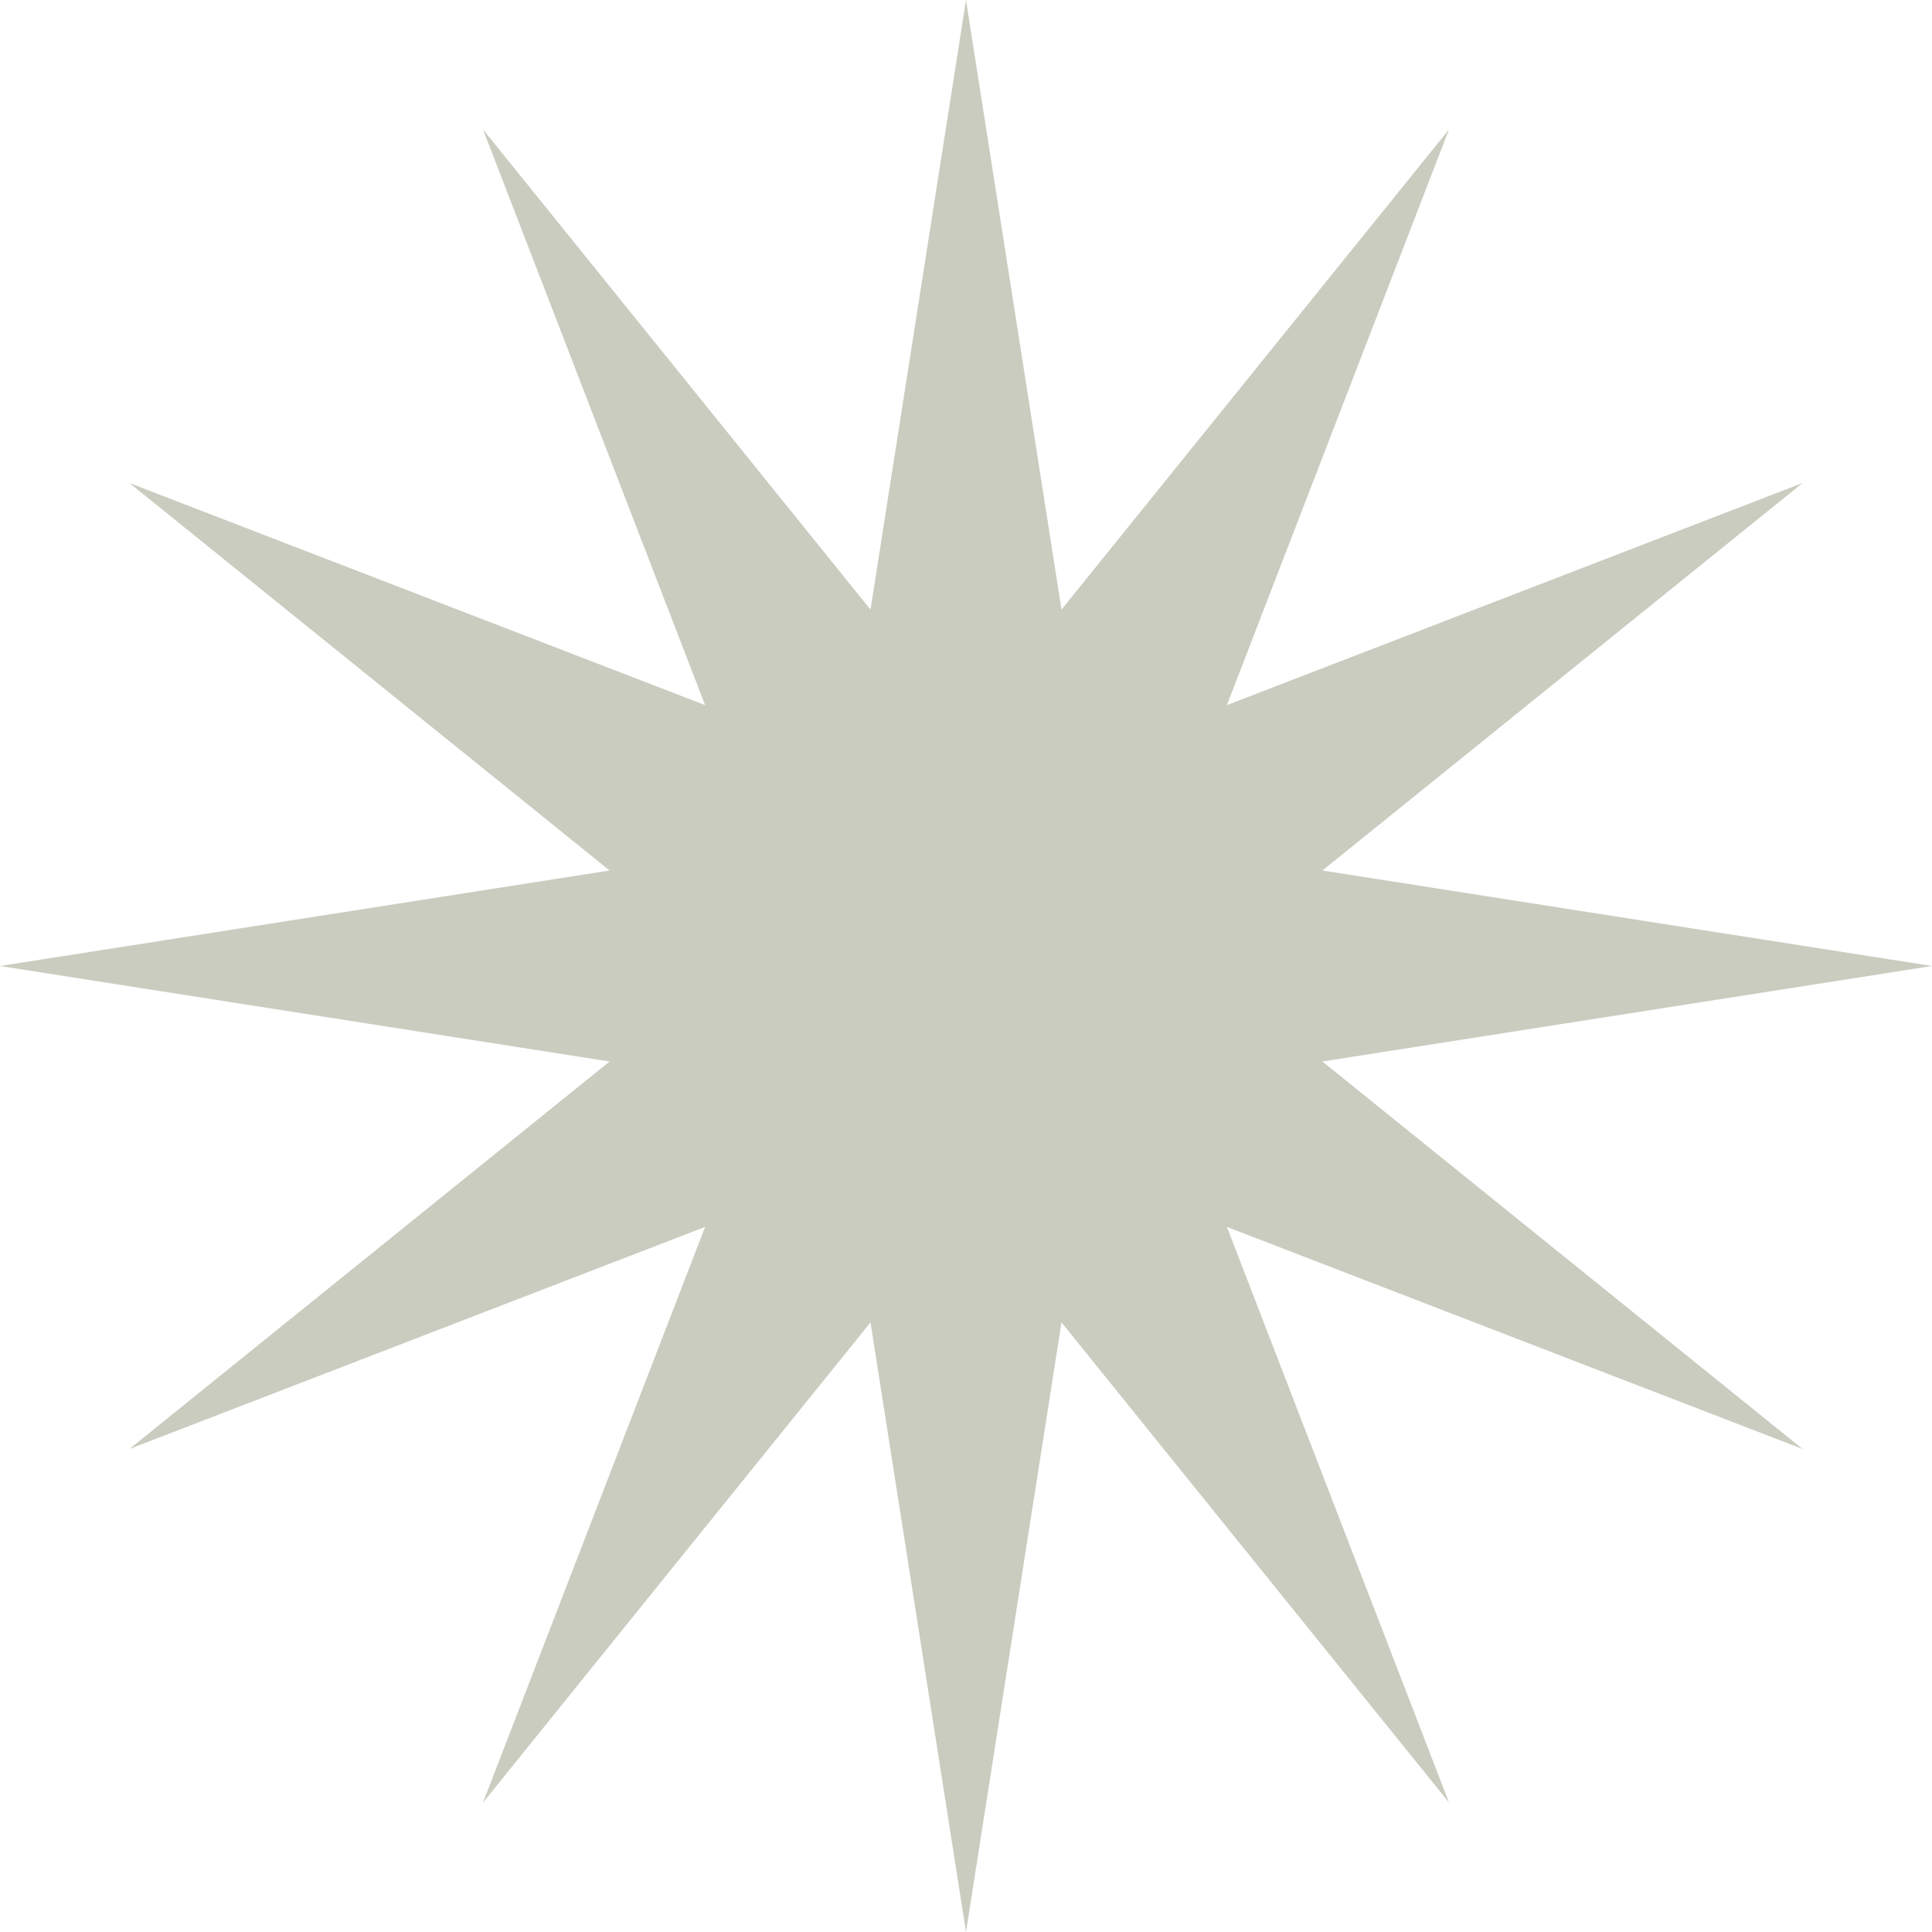
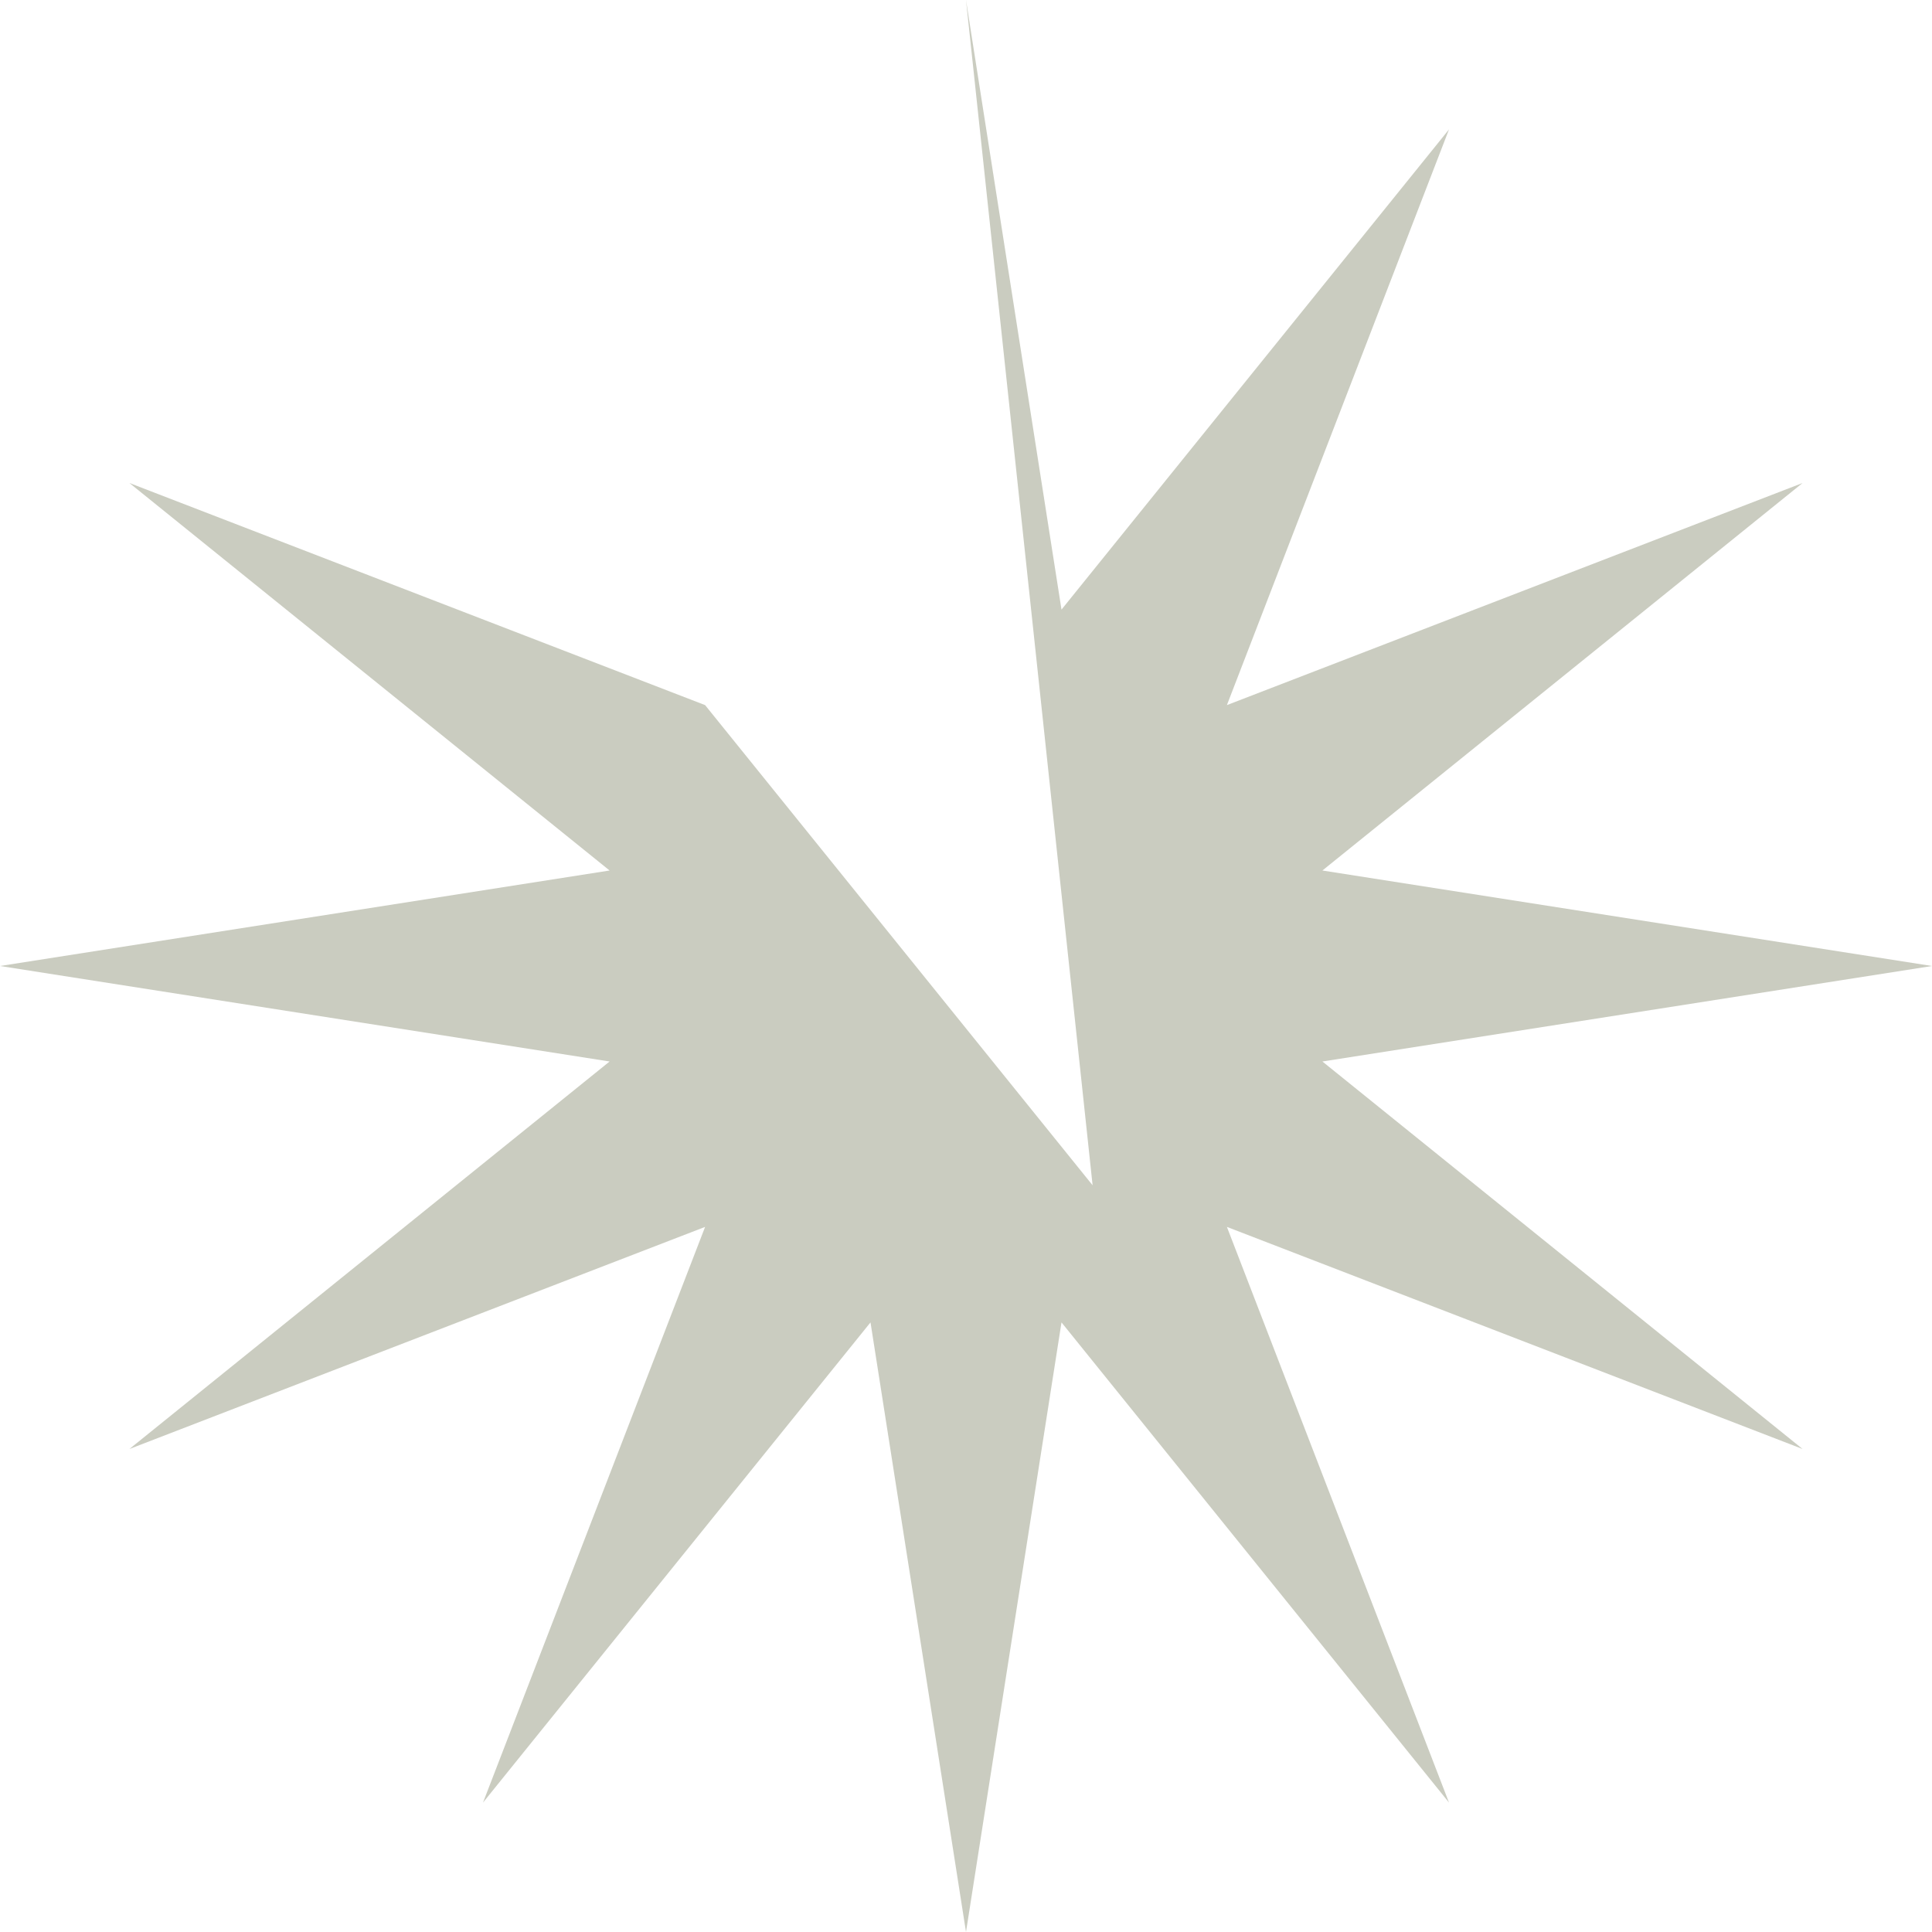
<svg xmlns="http://www.w3.org/2000/svg" width="70" height="70" fill="none">
-   <path fill="#CACCC0" d="m35 0 3.46 22.087L52.5 4.689l-8.047 20.858L65.311 17.5 47.913 31.54 70 35l-22.087 3.46L65.311 52.5l-20.858-8.047L52.5 65.311 38.46 47.913 35 70l-3.46-22.087L17.5 65.311l8.047-20.858L4.689 52.5l17.398-14.04L0 35l22.087-3.46L4.689 17.5l20.858 8.047L17.5 4.689l14.04 17.398L35 0Z" />
+   <path fill="#CACCC0" d="m35 0 3.46 22.087L52.5 4.689l-8.047 20.858L65.311 17.5 47.913 31.54 70 35l-22.087 3.46L65.311 52.5l-20.858-8.047L52.5 65.311 38.46 47.913 35 70l-3.46-22.087L17.5 65.311l8.047-20.858L4.689 52.5l17.398-14.04L0 35l22.087-3.46L4.689 17.5l20.858 8.047l14.04 17.398L35 0Z" />
</svg>